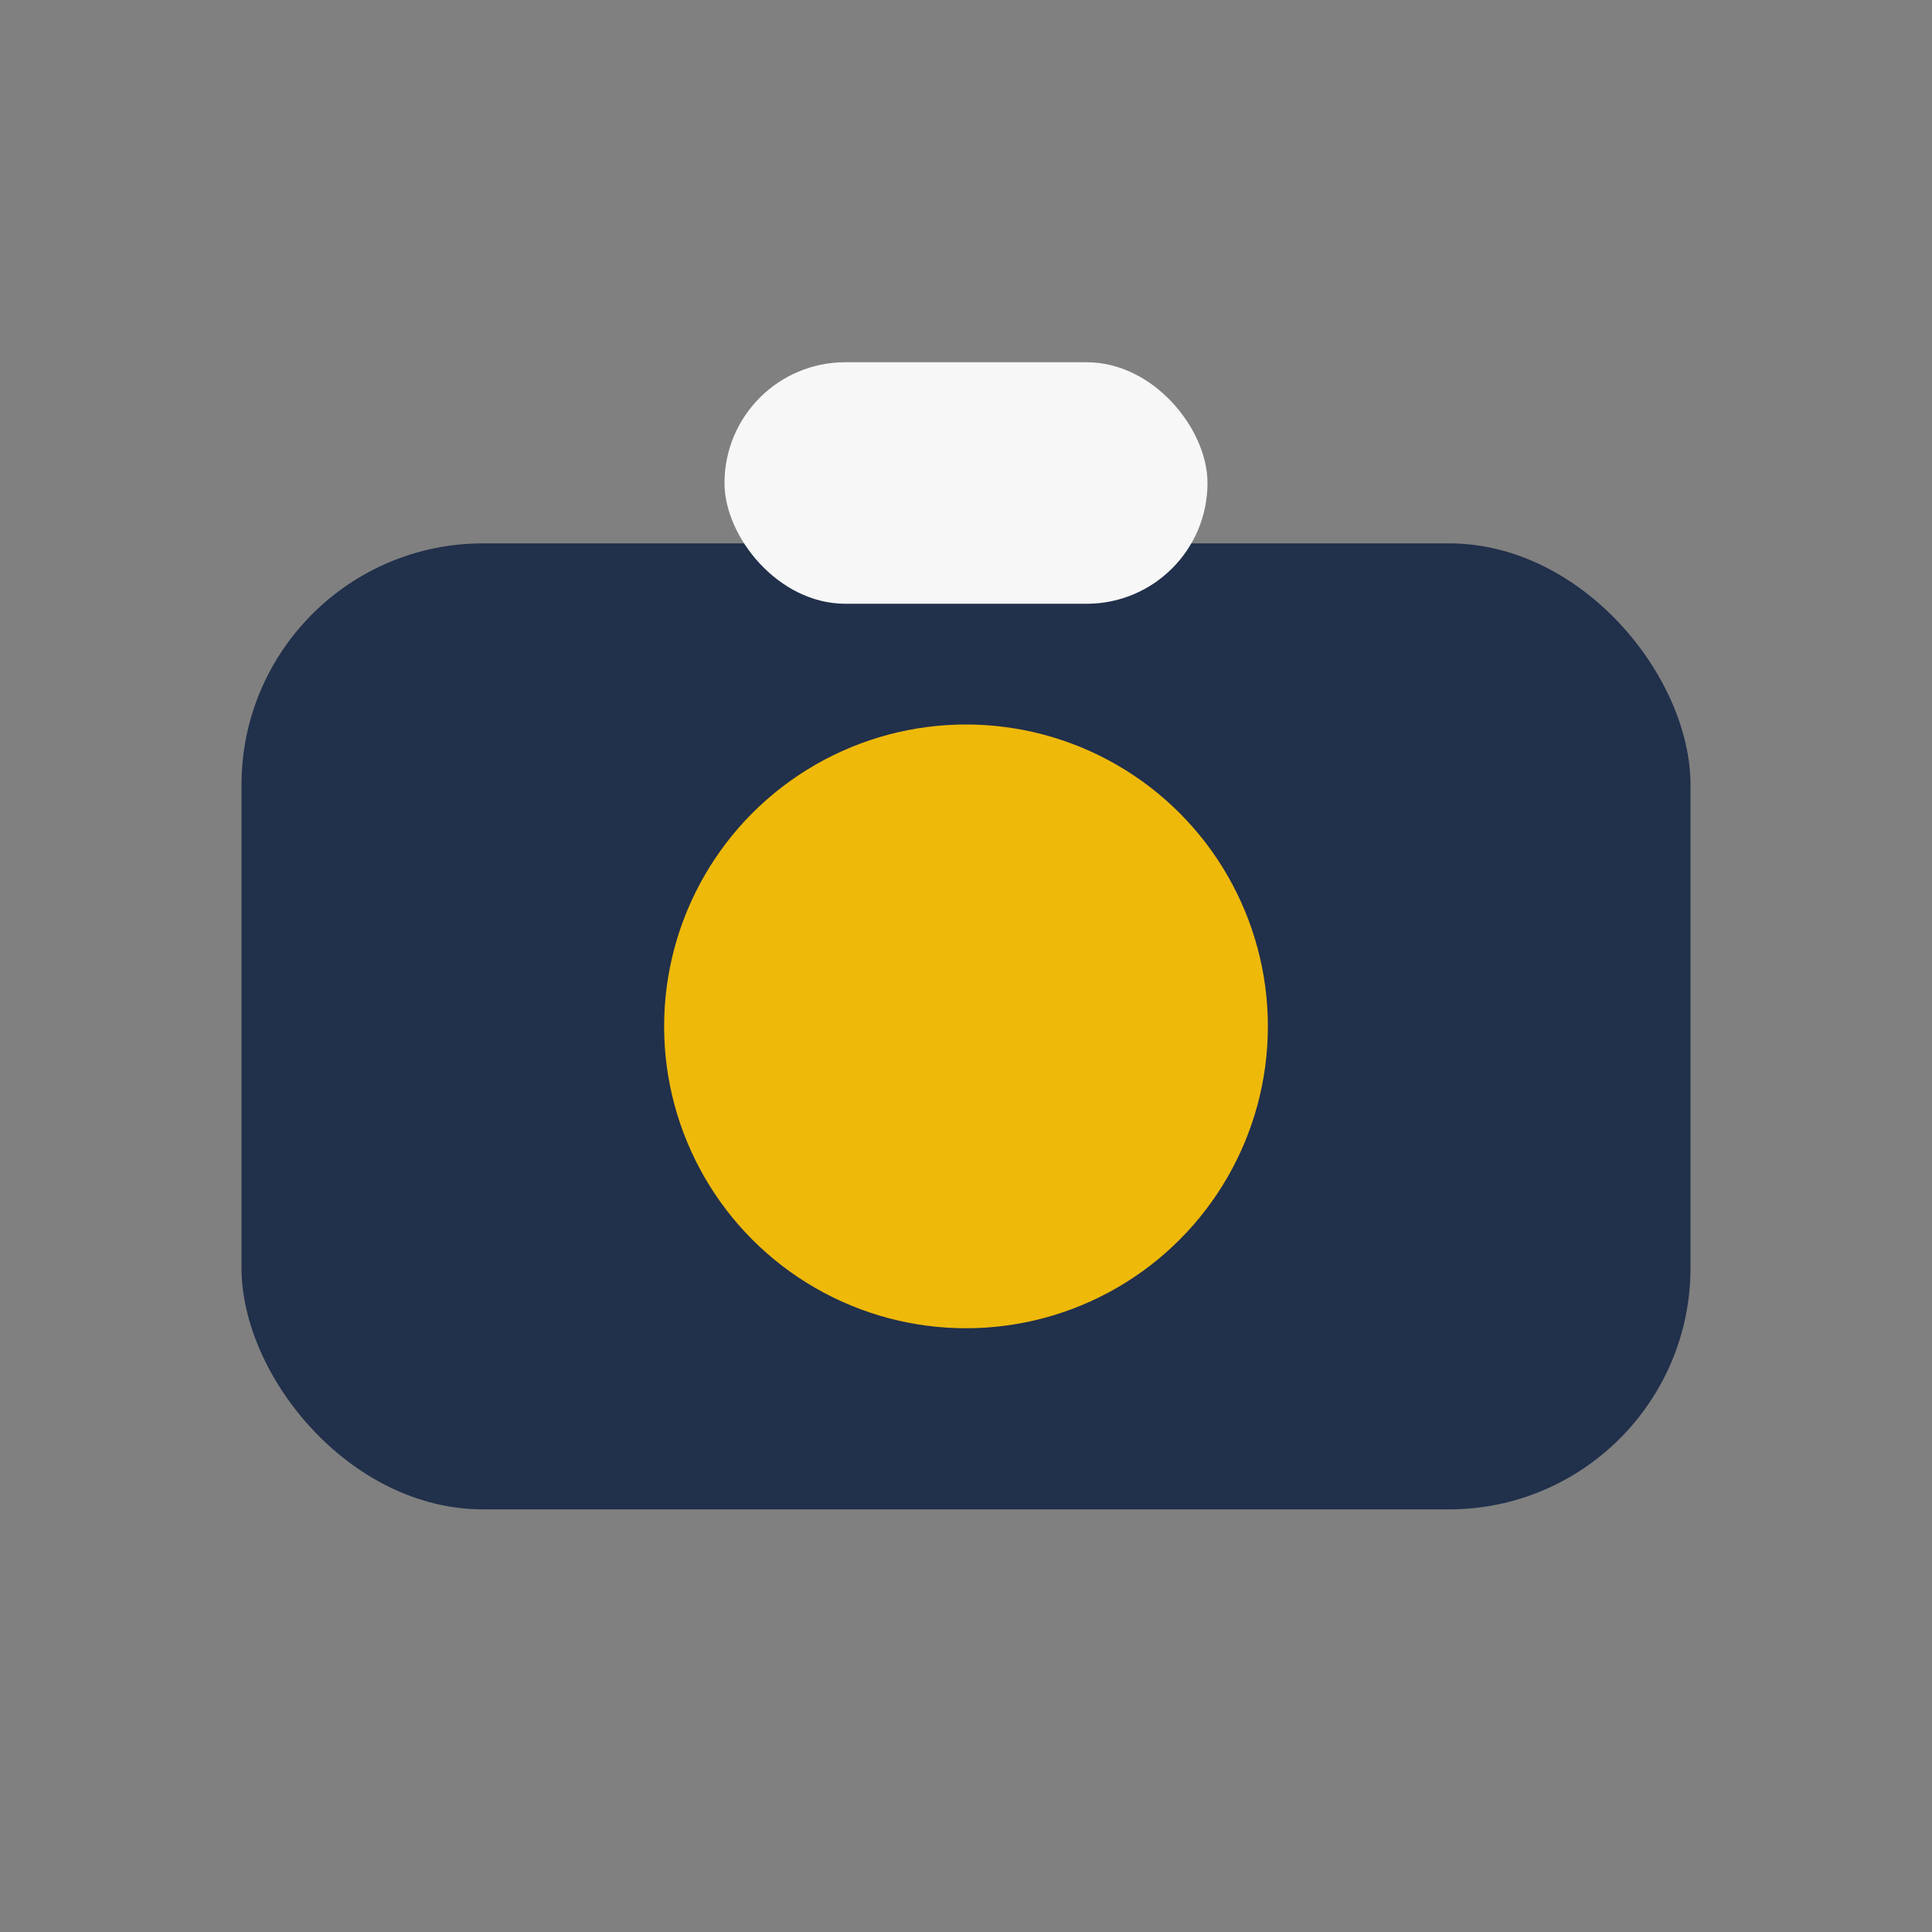
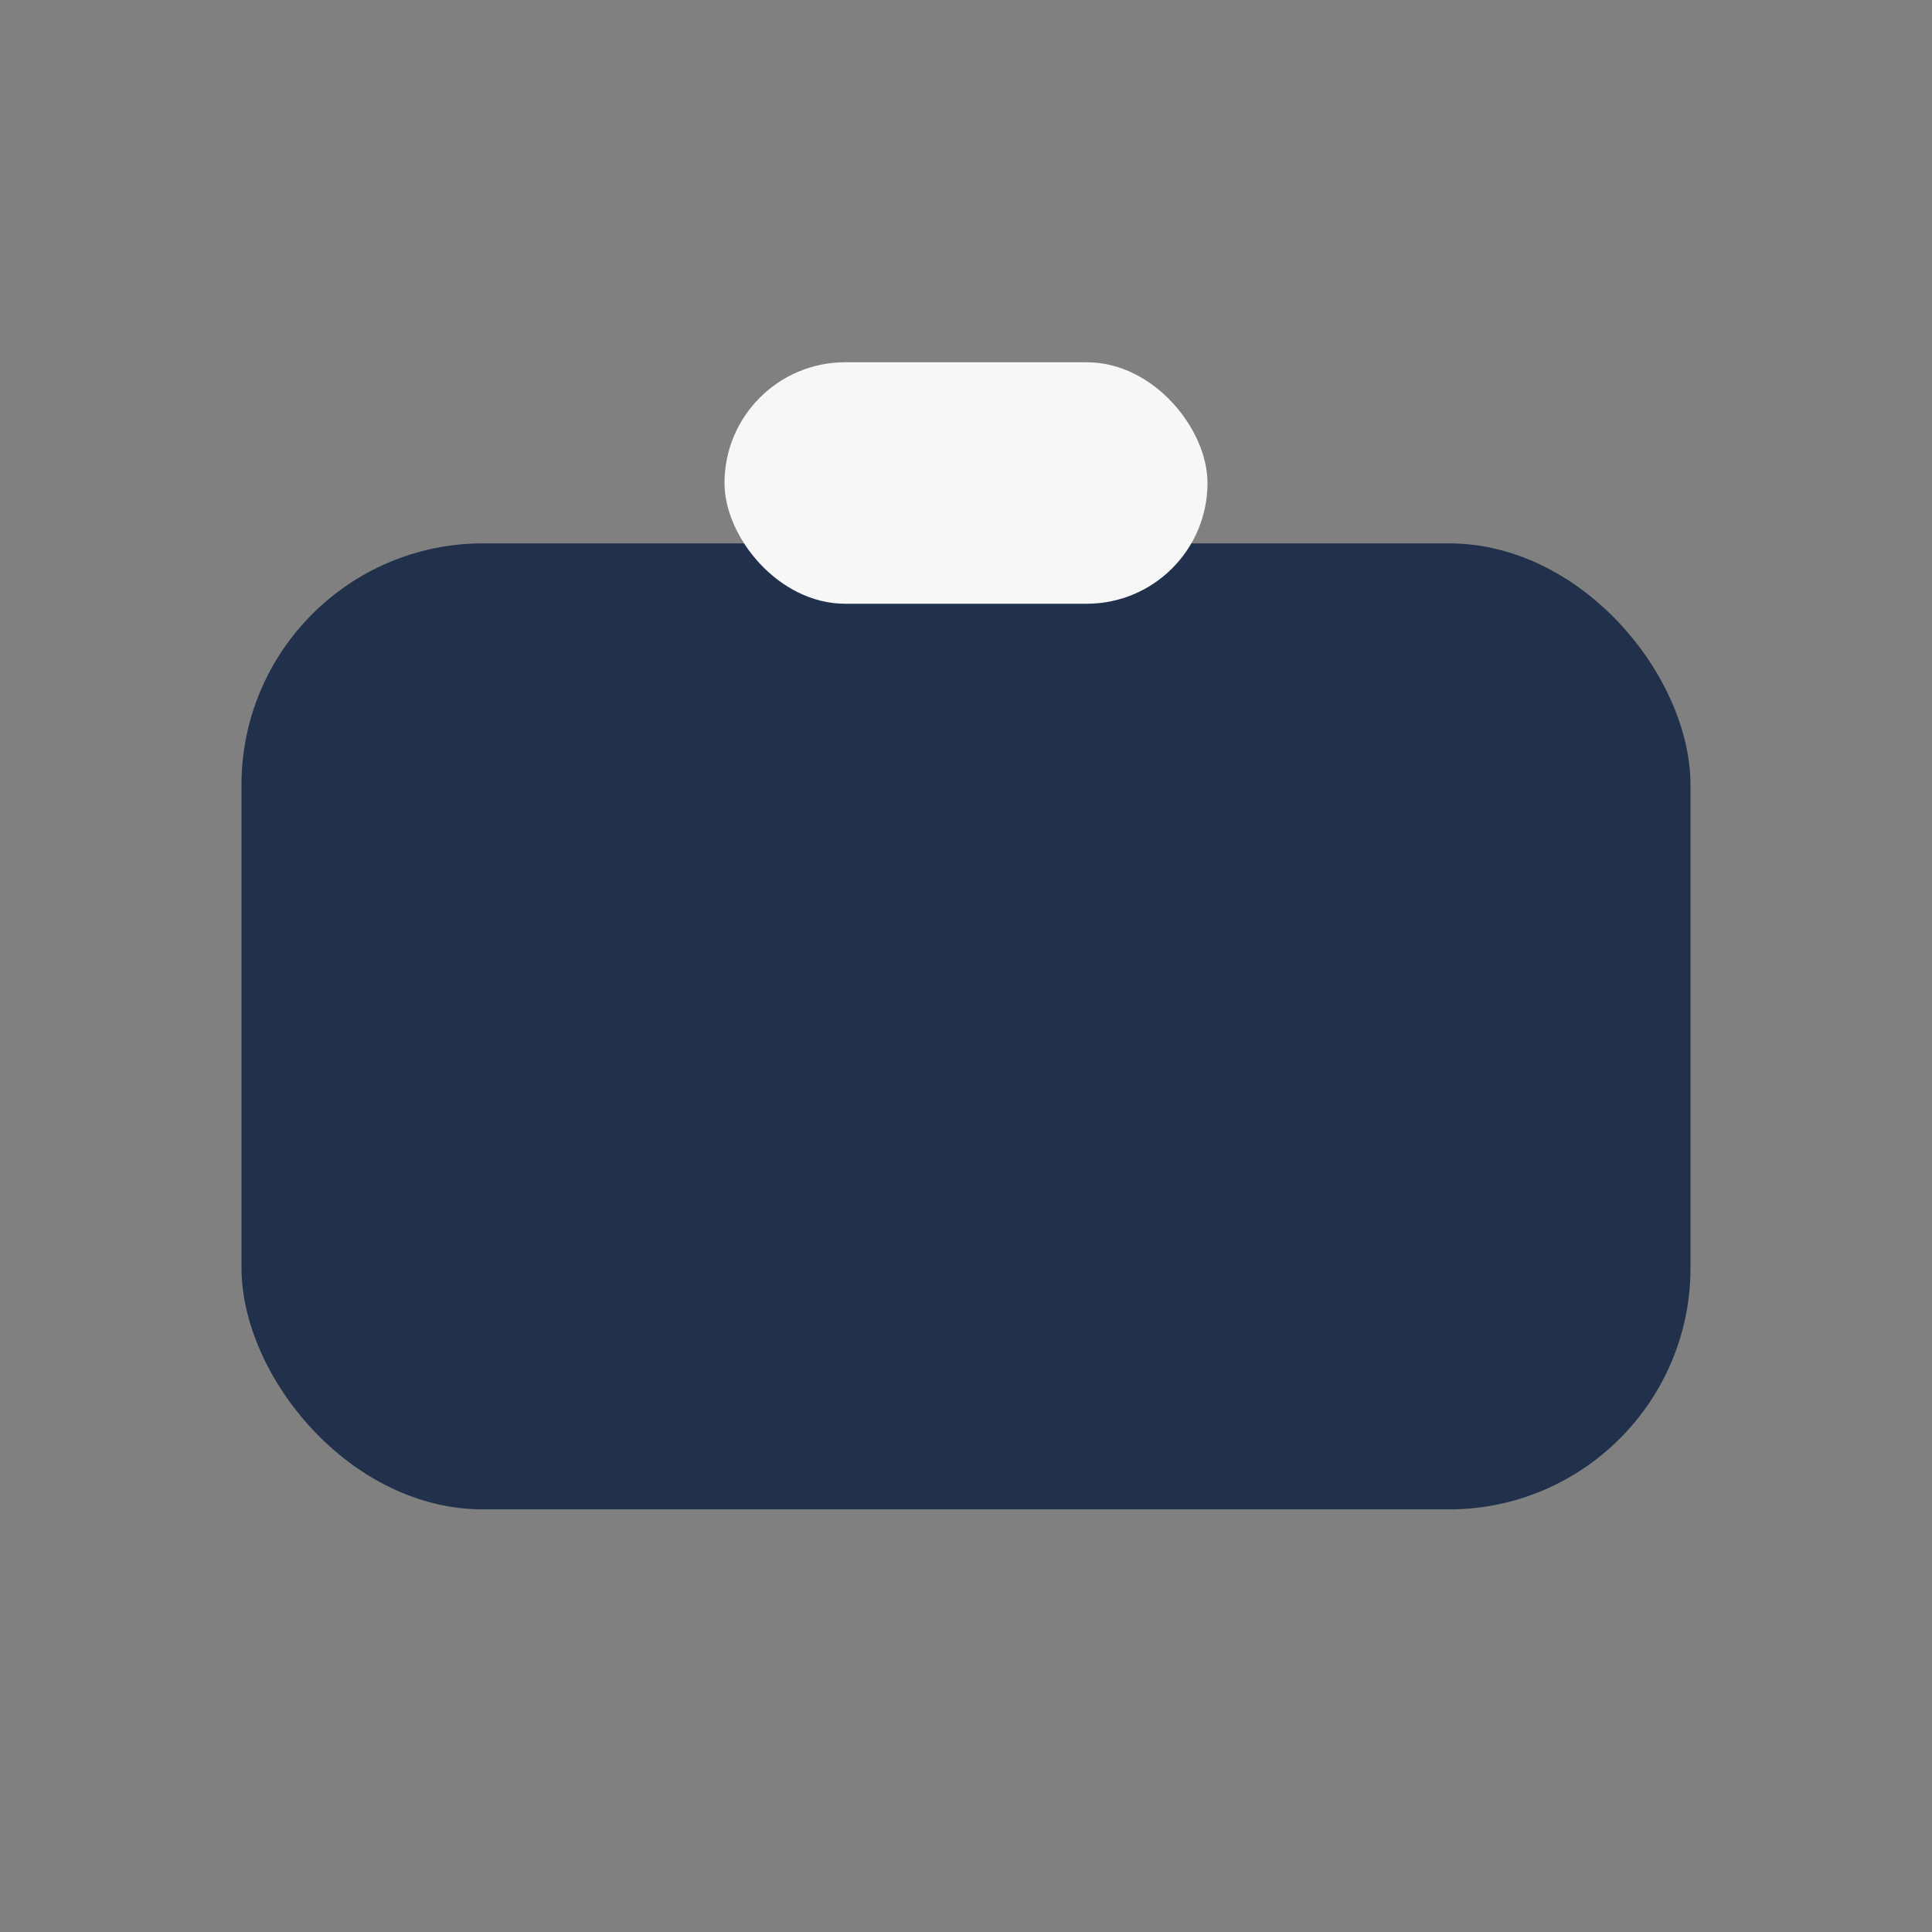
<svg xmlns="http://www.w3.org/2000/svg" width="32" height="32" viewBox="0 0 32 32">
  <rect x="0" y="0" width="32" height="32" fill="#808080" stroke="none" />
  <rect x="4" y="9" width="24" height="16" rx="4" fill="#21304B" />
-   <circle cx="16" cy="17" r="5" fill="#EFB90A" />
  <rect x="12" y="6" width="8" height="4" rx="2" fill="#F7F7F7" />
</svg>